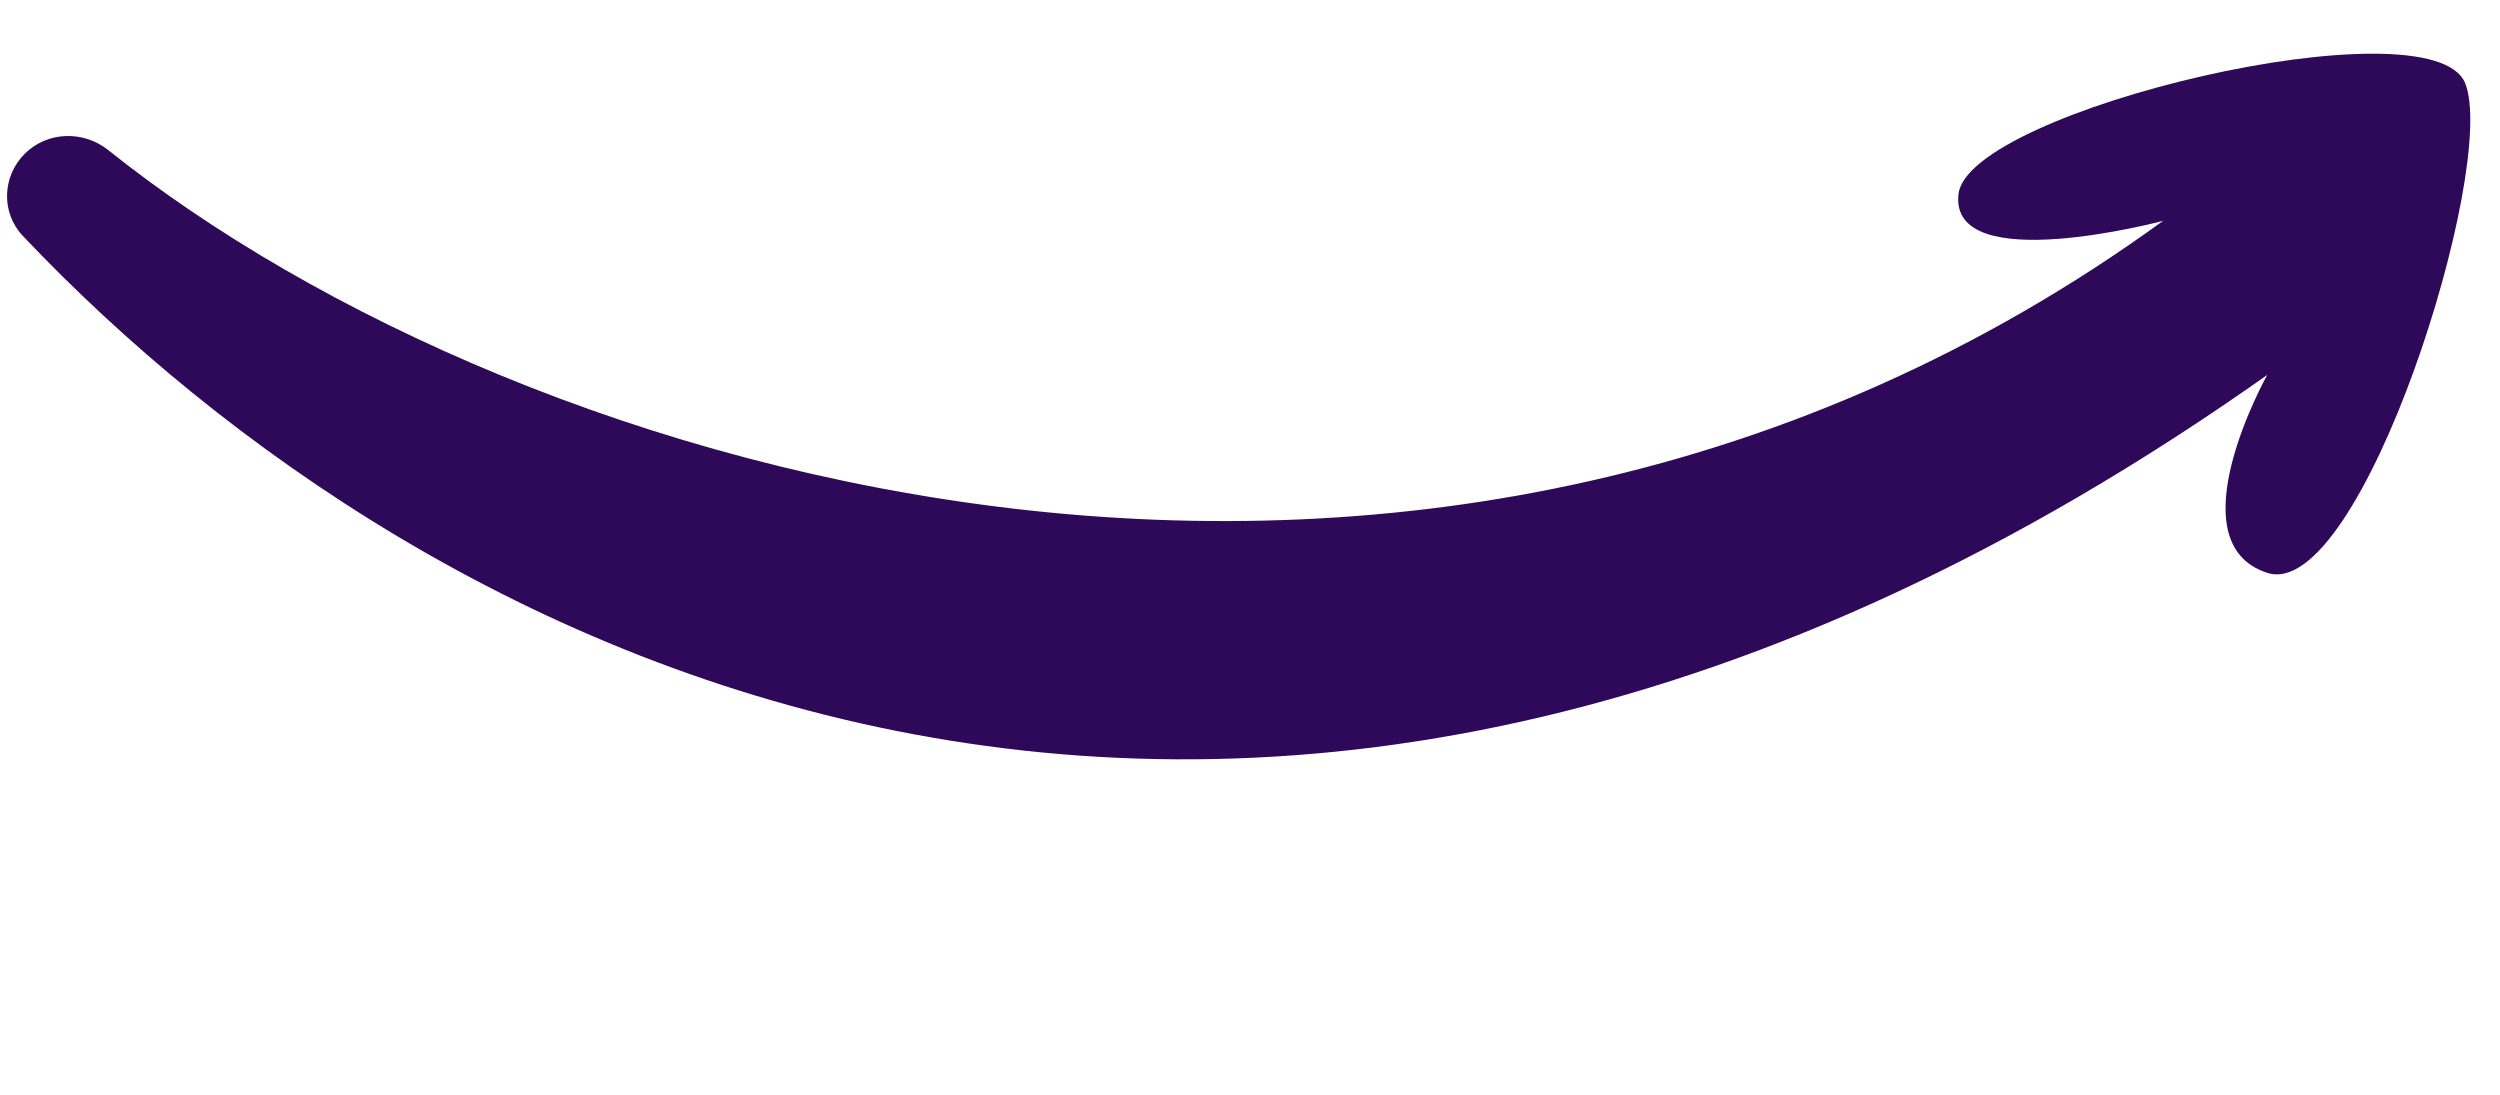
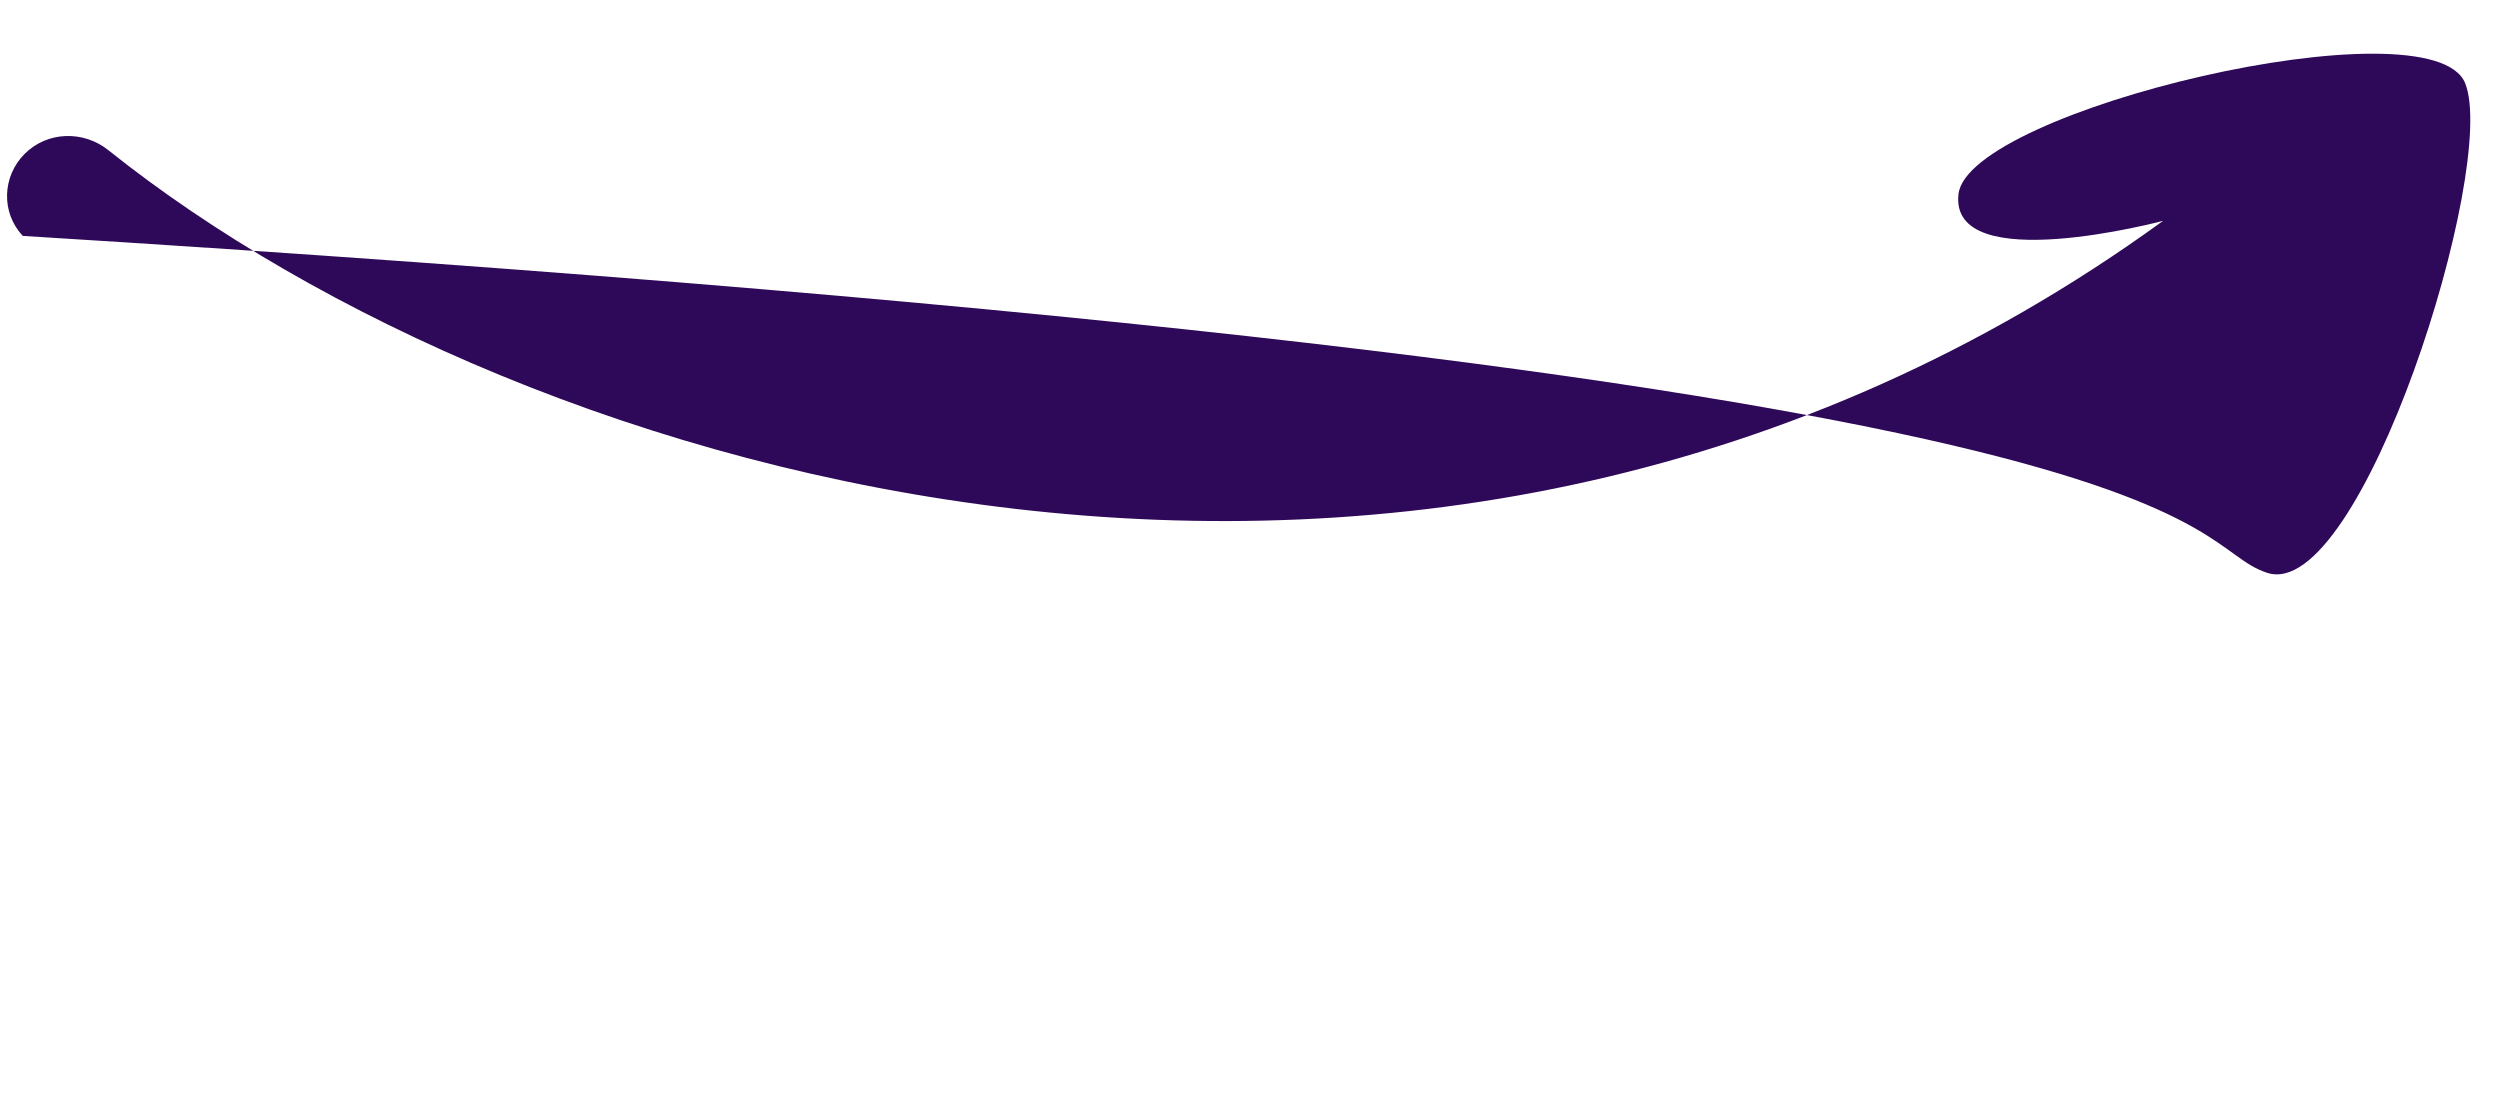
<svg xmlns="http://www.w3.org/2000/svg" fill="none" height="222" preserveAspectRatio="xMidYMid meet" style="fill: none" version="1" viewBox="-1.2 -10.9 507.0 222.2" width="507" zoomAndPan="magnify">
  <g id="change1_1">
-     <path d="M437.649 33.923C288.803 142.001 104.332 86.551 20.561 19.581C15.494 15.531 8.164 15.742 3.578 20.328C-1.004 24.91 -1.247 32.28 3.208 36.985C84.639 122.962 252.081 211.344 458.782 65.204C458.782 65.204 439.742 99.205 458.782 105.378C477.823 111.55 505.756 22.833 498.956 5.99C492.156 -10.854 398.103 11.43 396.115 28.483C394.128 45.536 437.649 33.923 437.649 33.923Z" fill="#2e0859" />
+     <path d="M437.649 33.923C288.803 142.001 104.332 86.551 20.561 19.581C15.494 15.531 8.164 15.742 3.578 20.328C-1.004 24.91 -1.247 32.28 3.208 36.985C458.782 65.204 439.742 99.205 458.782 105.378C477.823 111.55 505.756 22.833 498.956 5.99C492.156 -10.854 398.103 11.43 396.115 28.483C394.128 45.536 437.649 33.923 437.649 33.923Z" fill="#2e0859" />
  </g>
</svg>